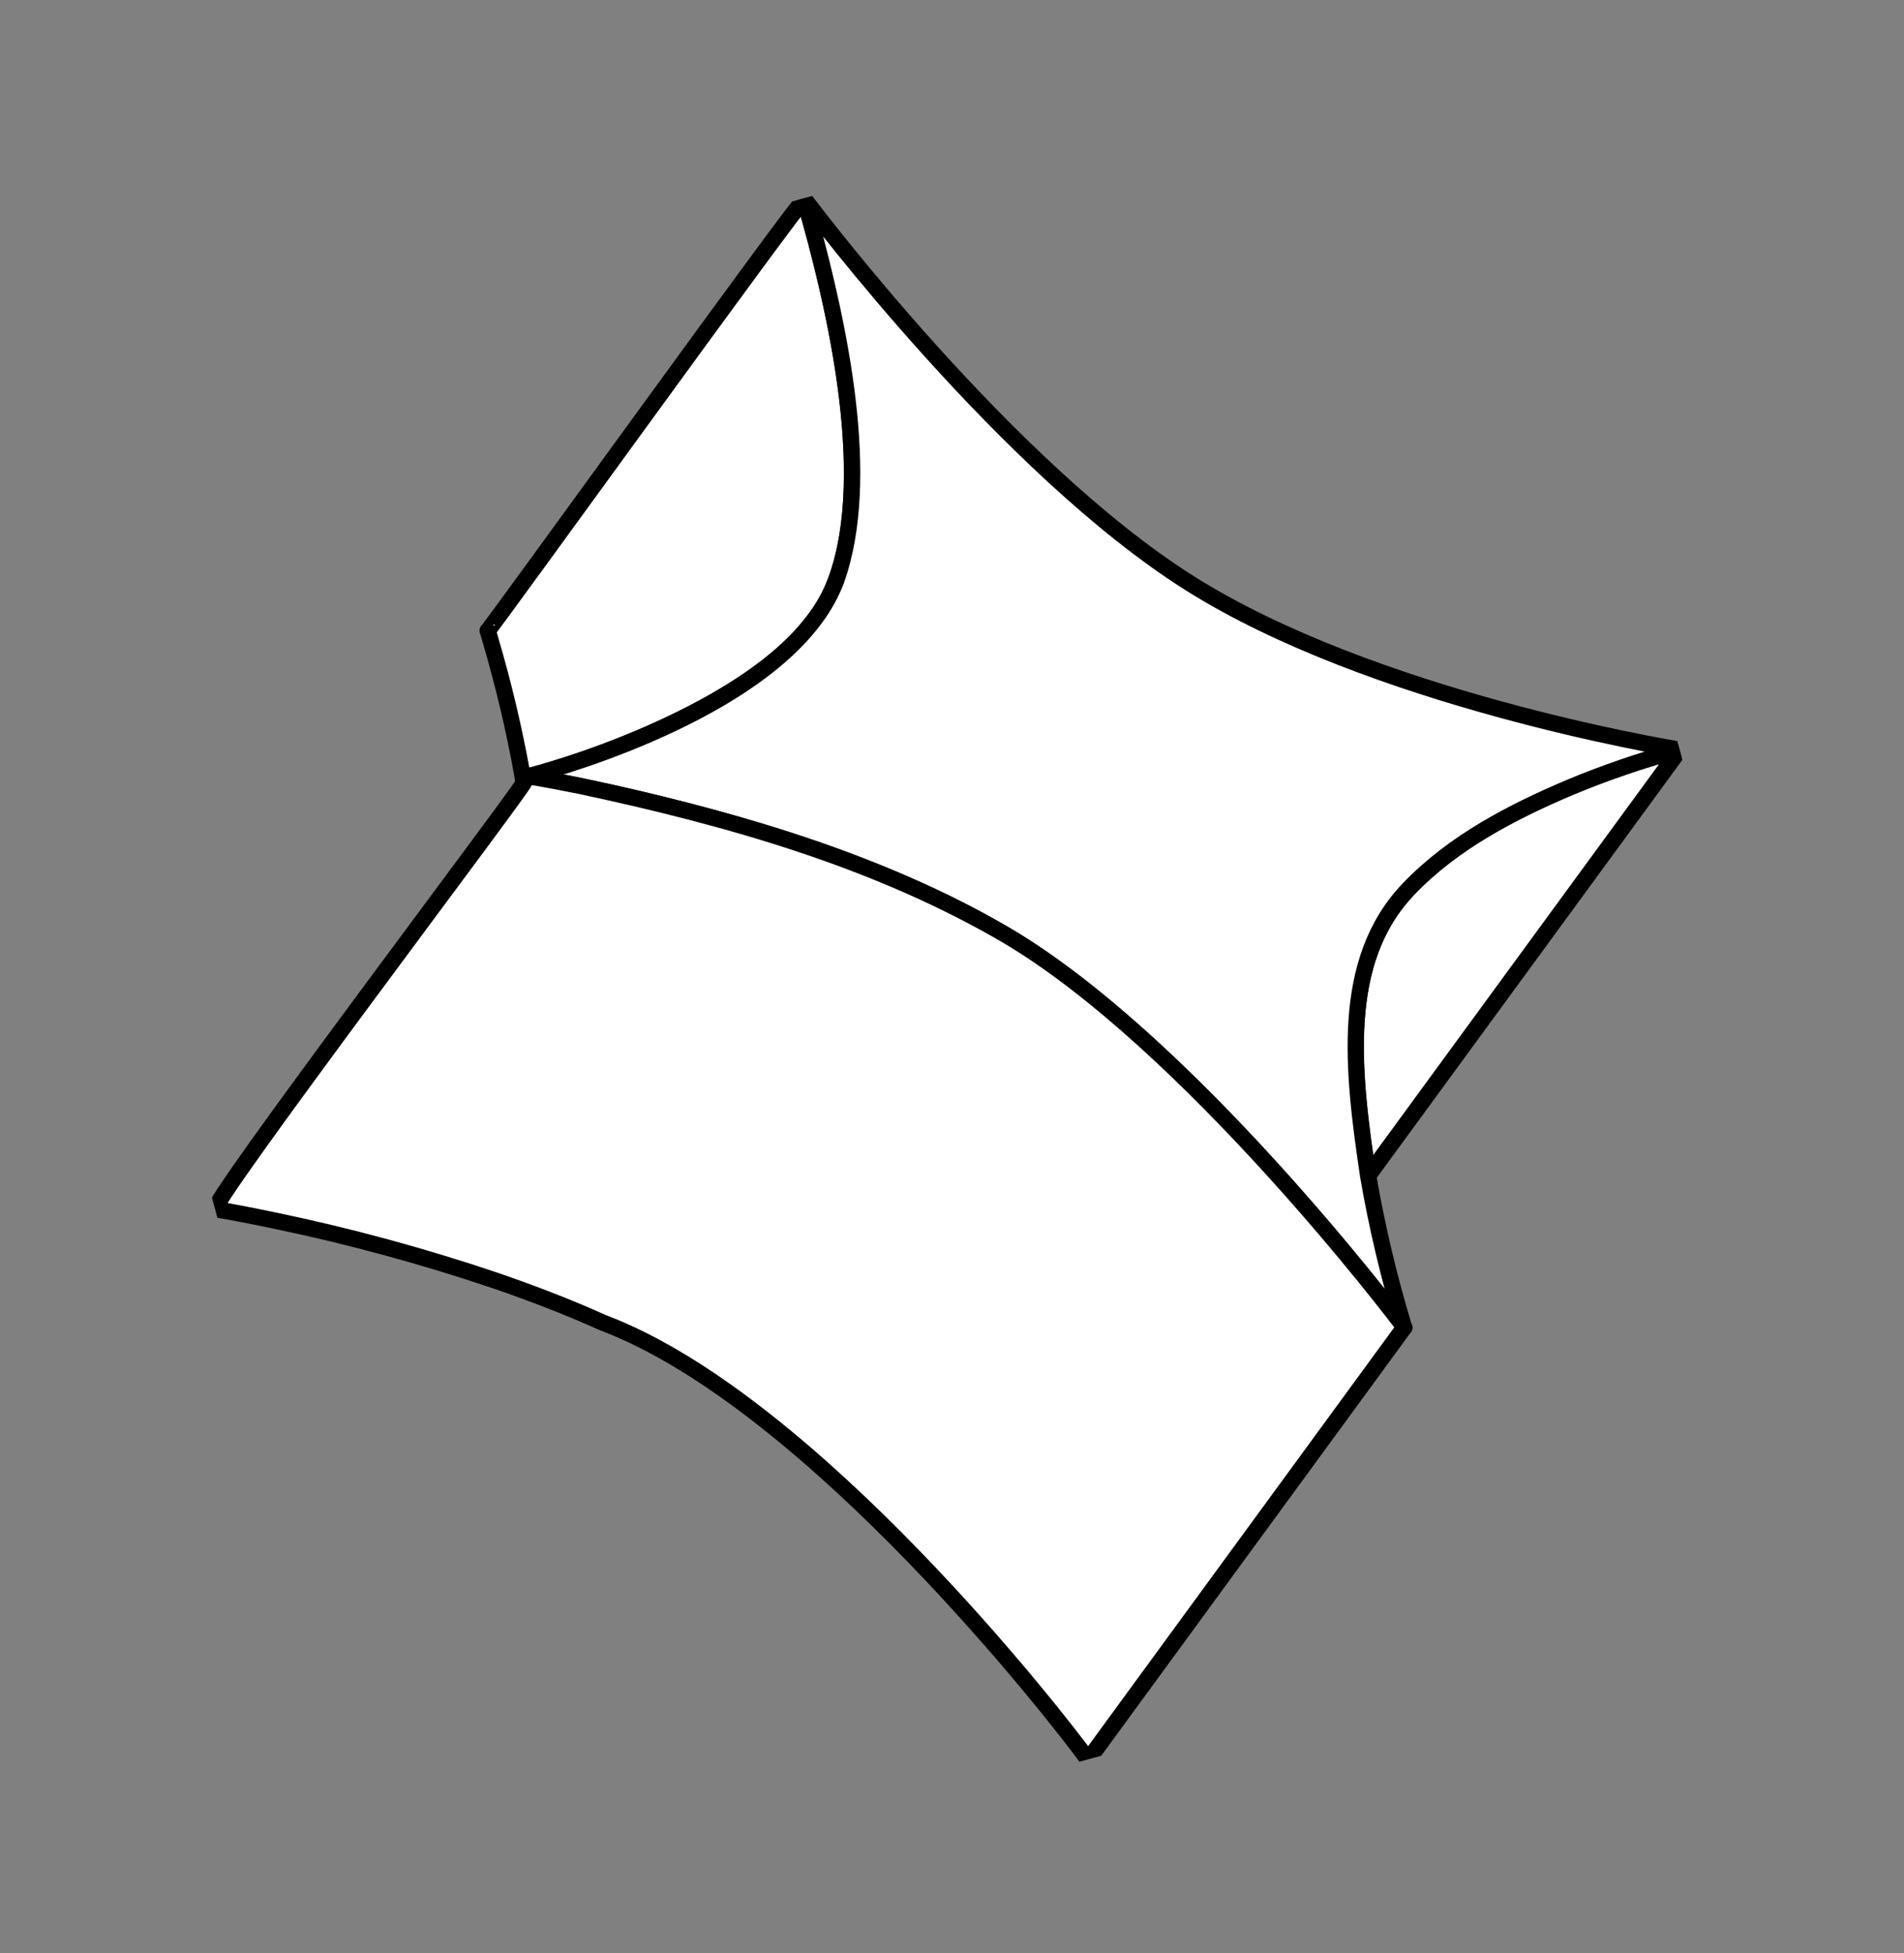
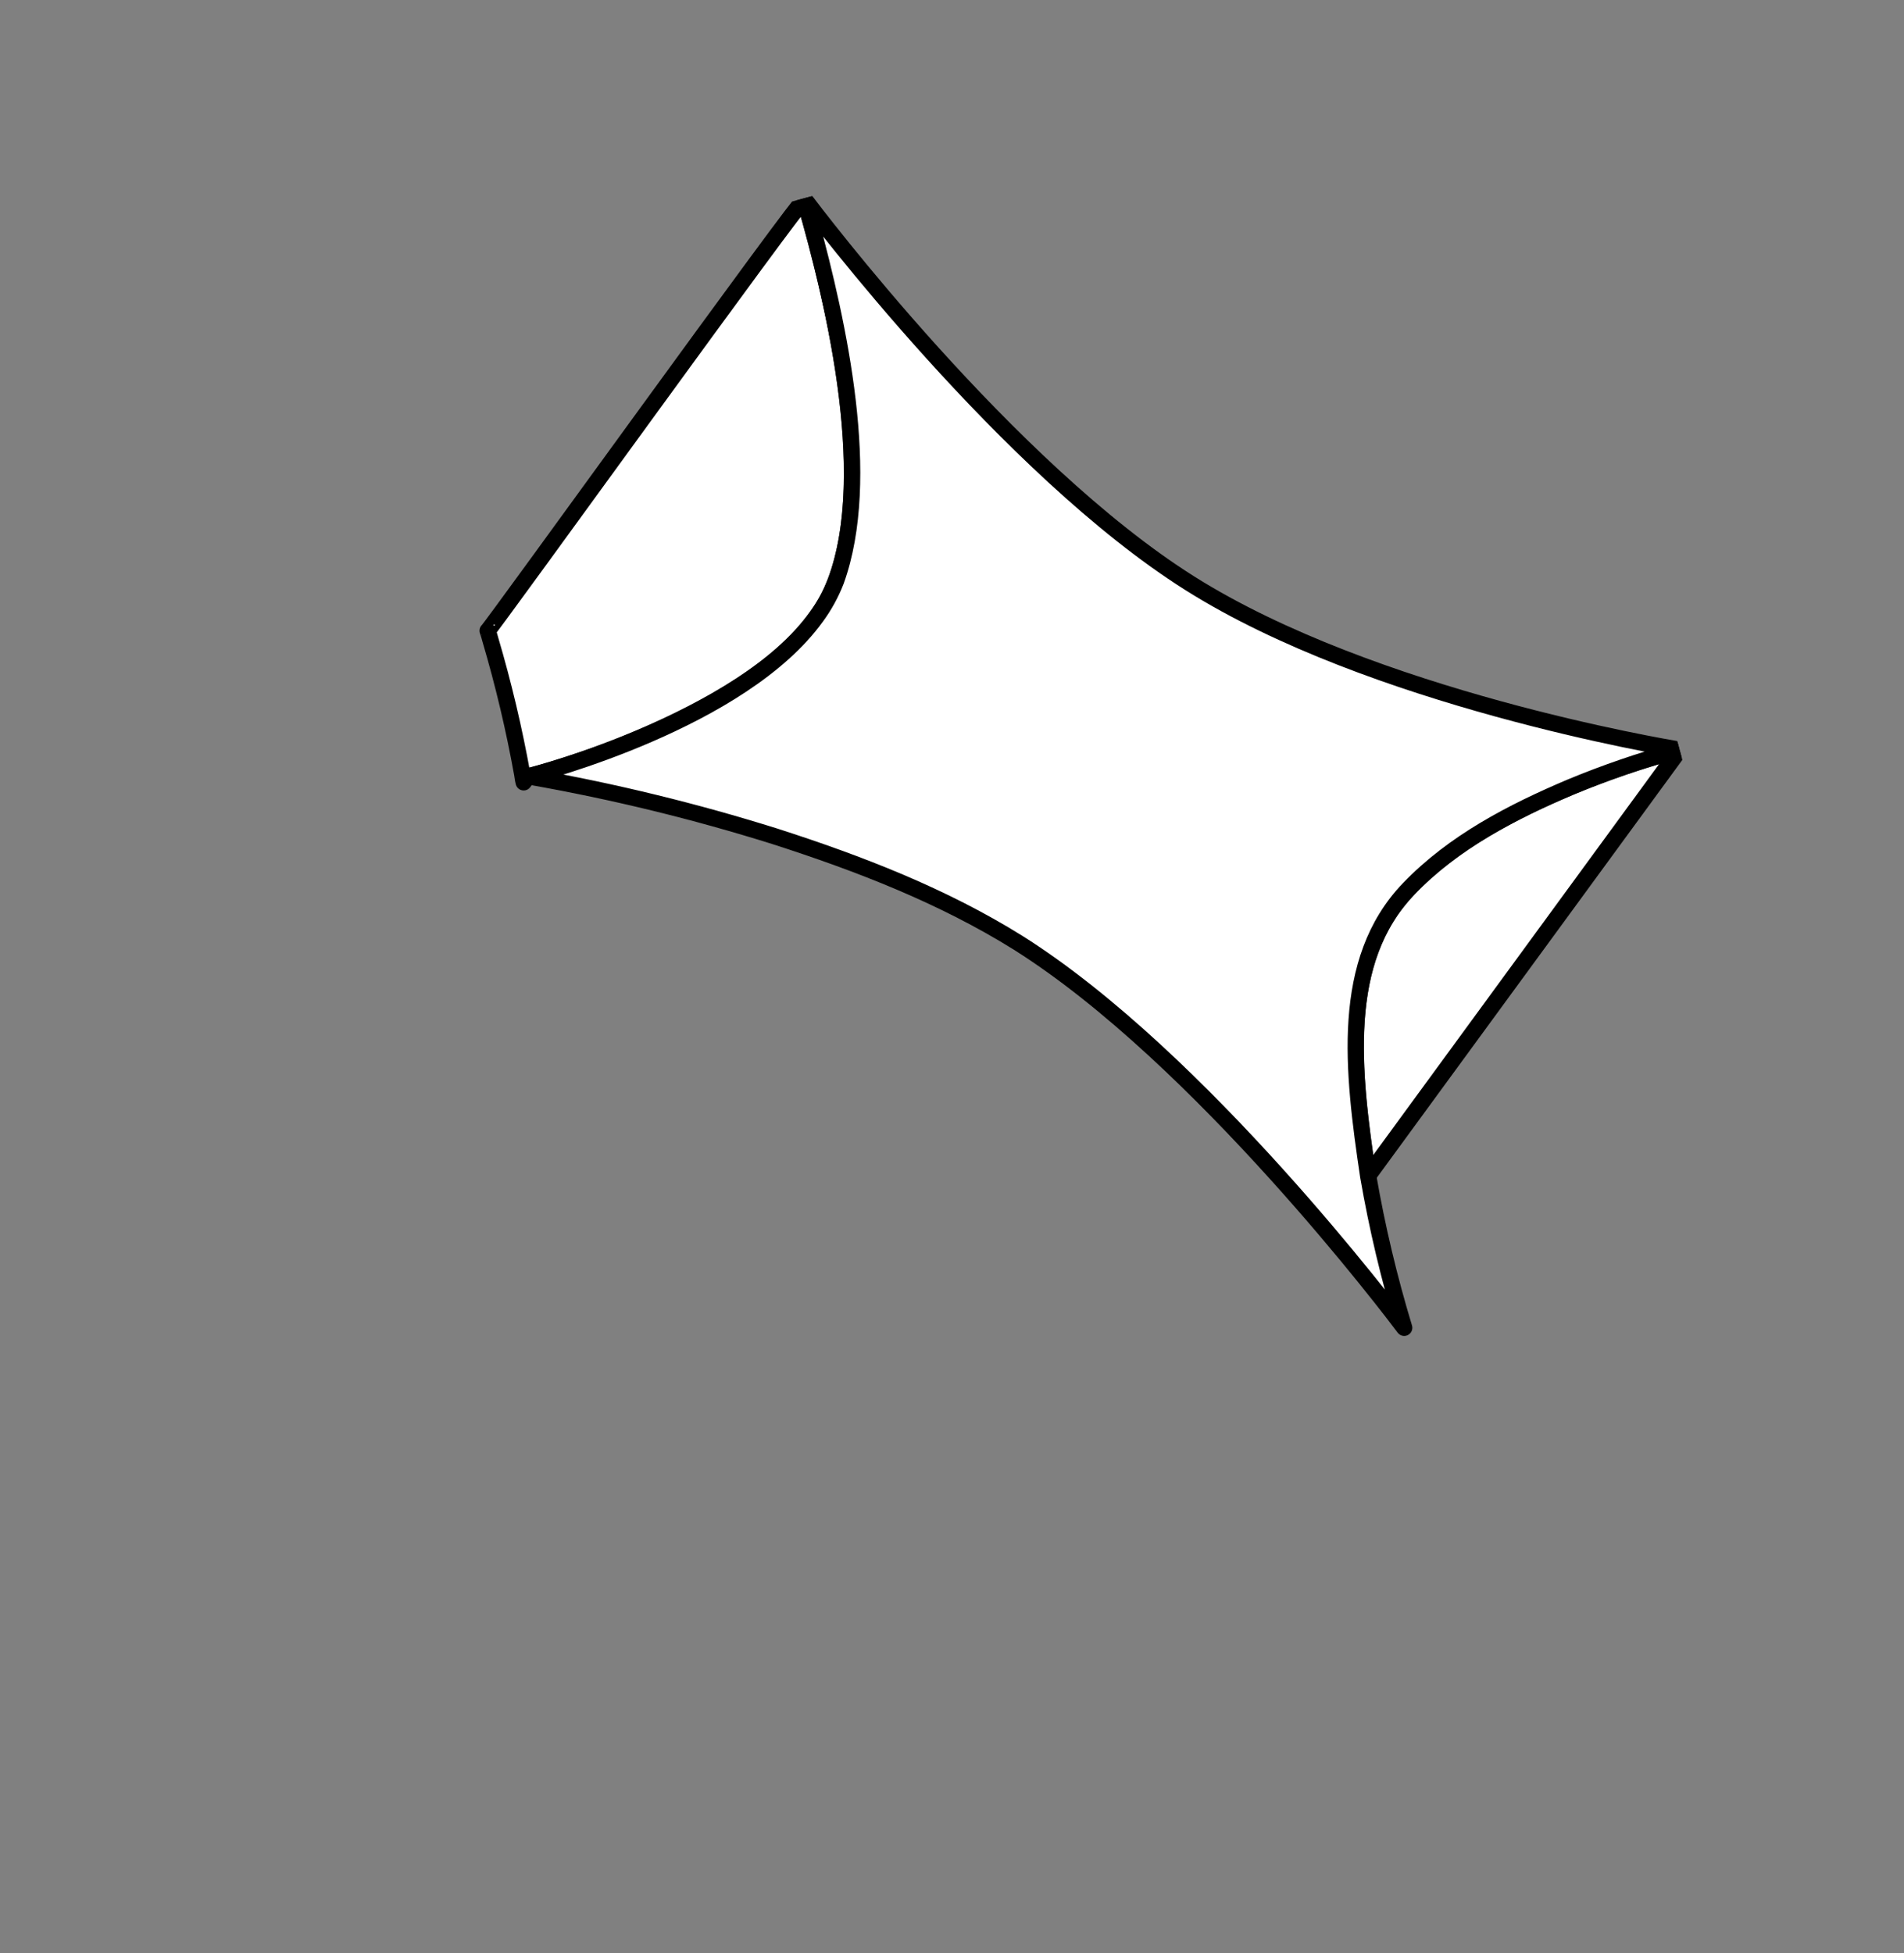
<svg xmlns="http://www.w3.org/2000/svg" width="117" height="120" fill="none">
  <rect width="100%" height="100%" fill="#808080" stroke="none" />
  <g clip-path="url(#clip0_2033_1147)">
    <path d="M85.567 55.782C87.798 52.819 91.096 50.875 94.385 49.285C97.229 47.952 100.185 46.873 103.219 46.061L84.06 72.257C83.17 66.349 82.472 60.077 85.567 55.782Z" fill="white" stroke="black" stroke-linecap="round" stroke-linejoin="round" />
    <path d="M49.424 12.274C51.339 18.813 53.947 29.97 51.088 36.334C47.964 43.423 33.156 47.609 32.454 47.692L32.18 48.068C32.135 47.904 32.119 47.726 32.091 47.569C31.59 44.784 30.937 42.029 30.136 39.315C30.082 39.118 30.032 38.931 29.965 38.752C30.022 38.829 49.435 11.88 49.424 12.274Z" fill="white" stroke="black" stroke-linecap="round" stroke-linejoin="round" />
    <path d="M62.565 57.927C57.935 55.037 52.798 53.053 47.611 51.384C42.709 49.847 37.714 48.628 32.655 47.735L32.456 47.7C33.154 47.51 45.574 44.289 50.174 37.881C50.667 37.208 51.069 36.472 51.372 35.694C53.651 29.384 51.52 19.877 49.801 13.531C49.678 13.08 49.549 12.606 49.408 12.204C50.034 13.03 61.908 28.777 73.121 35.842C84.334 42.908 102.291 45.909 103.234 46.069C103.141 46.094 103.06 46.116 102.96 46.143C100.779 46.744 98.636 47.48 96.546 48.347C92.928 49.876 89.31 51.749 86.564 54.615C82.313 59.049 83.113 65.788 84.076 72.267C84.621 75.415 85.359 78.525 86.287 81.581C85.651 80.736 73.781 64.992 62.565 57.927Z" fill="white" stroke="black" stroke-linecap="round" stroke-linejoin="round" />
-     <path d="M32.196 48.068L32.47 47.692C32.521 47.707 32.582 47.708 32.636 47.722C33.644 47.893 34.646 48.086 35.659 48.288C44.735 50.229 53.874 52.793 61.927 57.512C73.049 64.122 85.755 80.793 86.296 81.557L66.867 108.127C65.087 105.657 49.908 86.122 37.057 81.27C34.911 80.305 32.706 79.46 30.482 78.694C26.014 77.183 21.459 75.945 16.841 74.986C15.65 74.736 14.454 74.502 13.265 74.298C12.308 74.616 32.421 48.064 32.196 48.068Z" fill="white" stroke="black" stroke-linecap="round" stroke-linejoin="round" />
  </g>
  <defs>
    <clipPath id="clip0_2033_1147">
      <rect width="94.252" height="97.143" fill="white" transform="matrix(-0.965 0.262 0.262 0.965 90.949 0.904)" />
    </clipPath>
  </defs>
</svg>